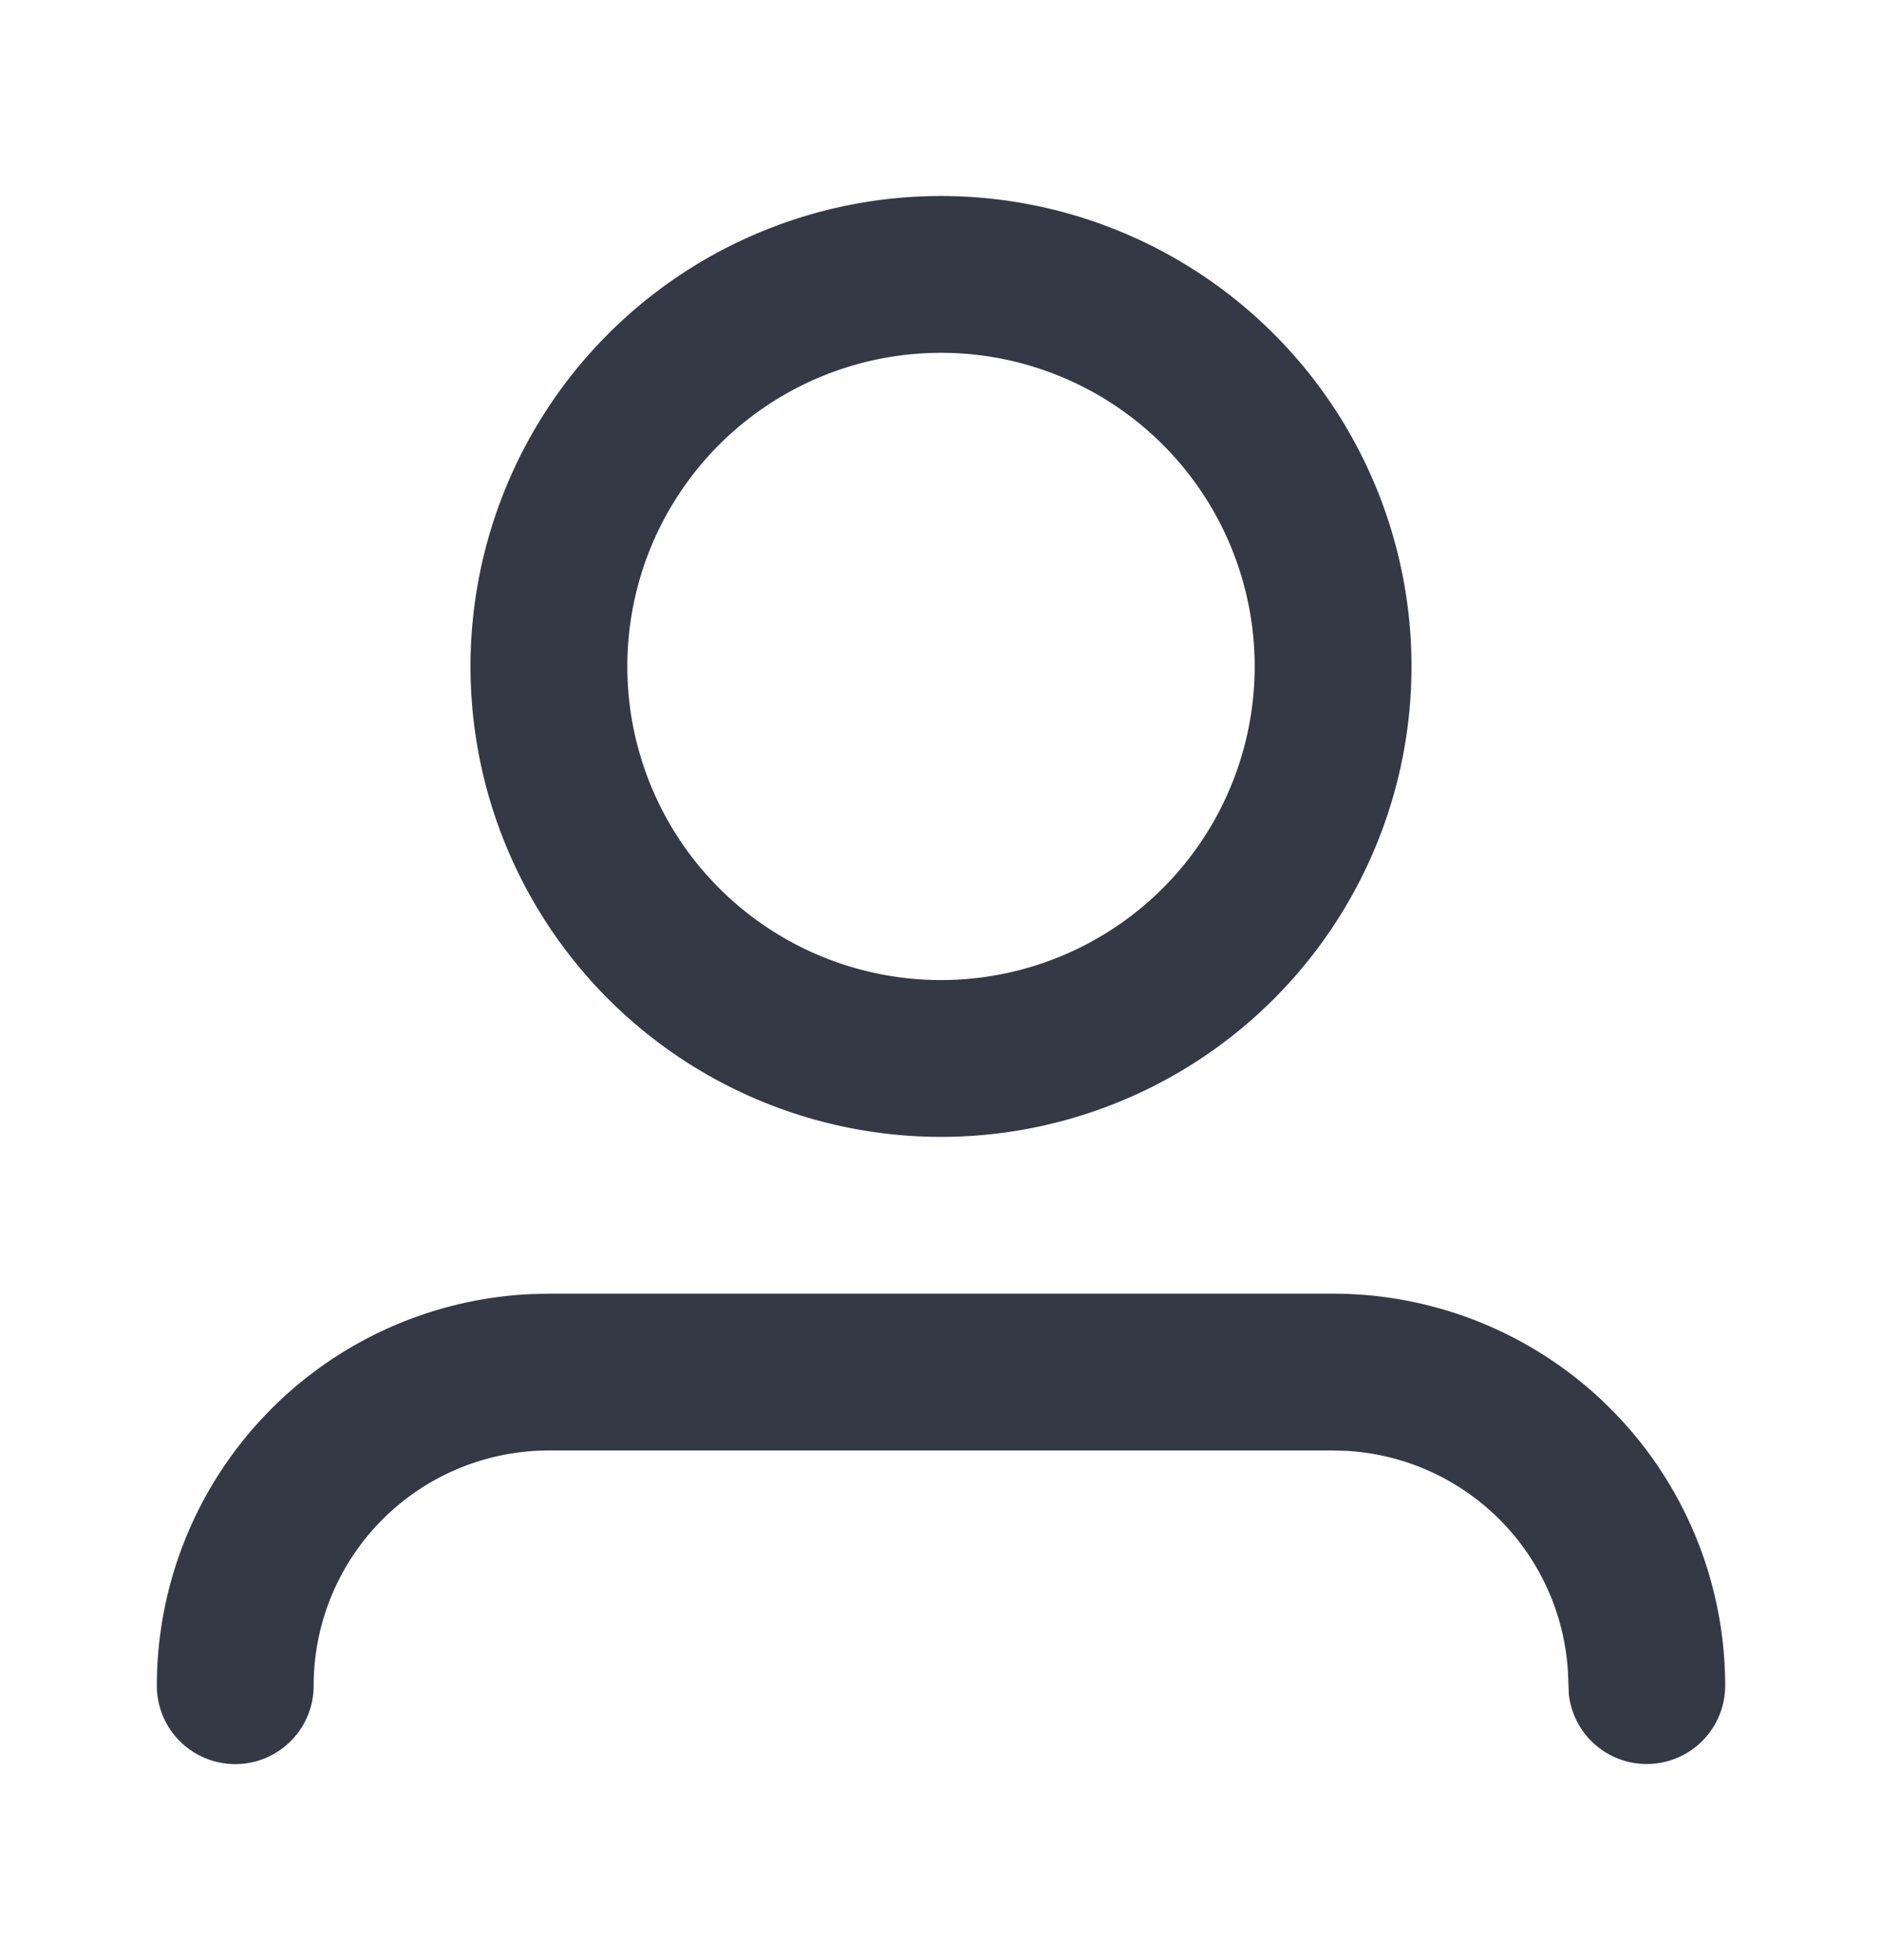
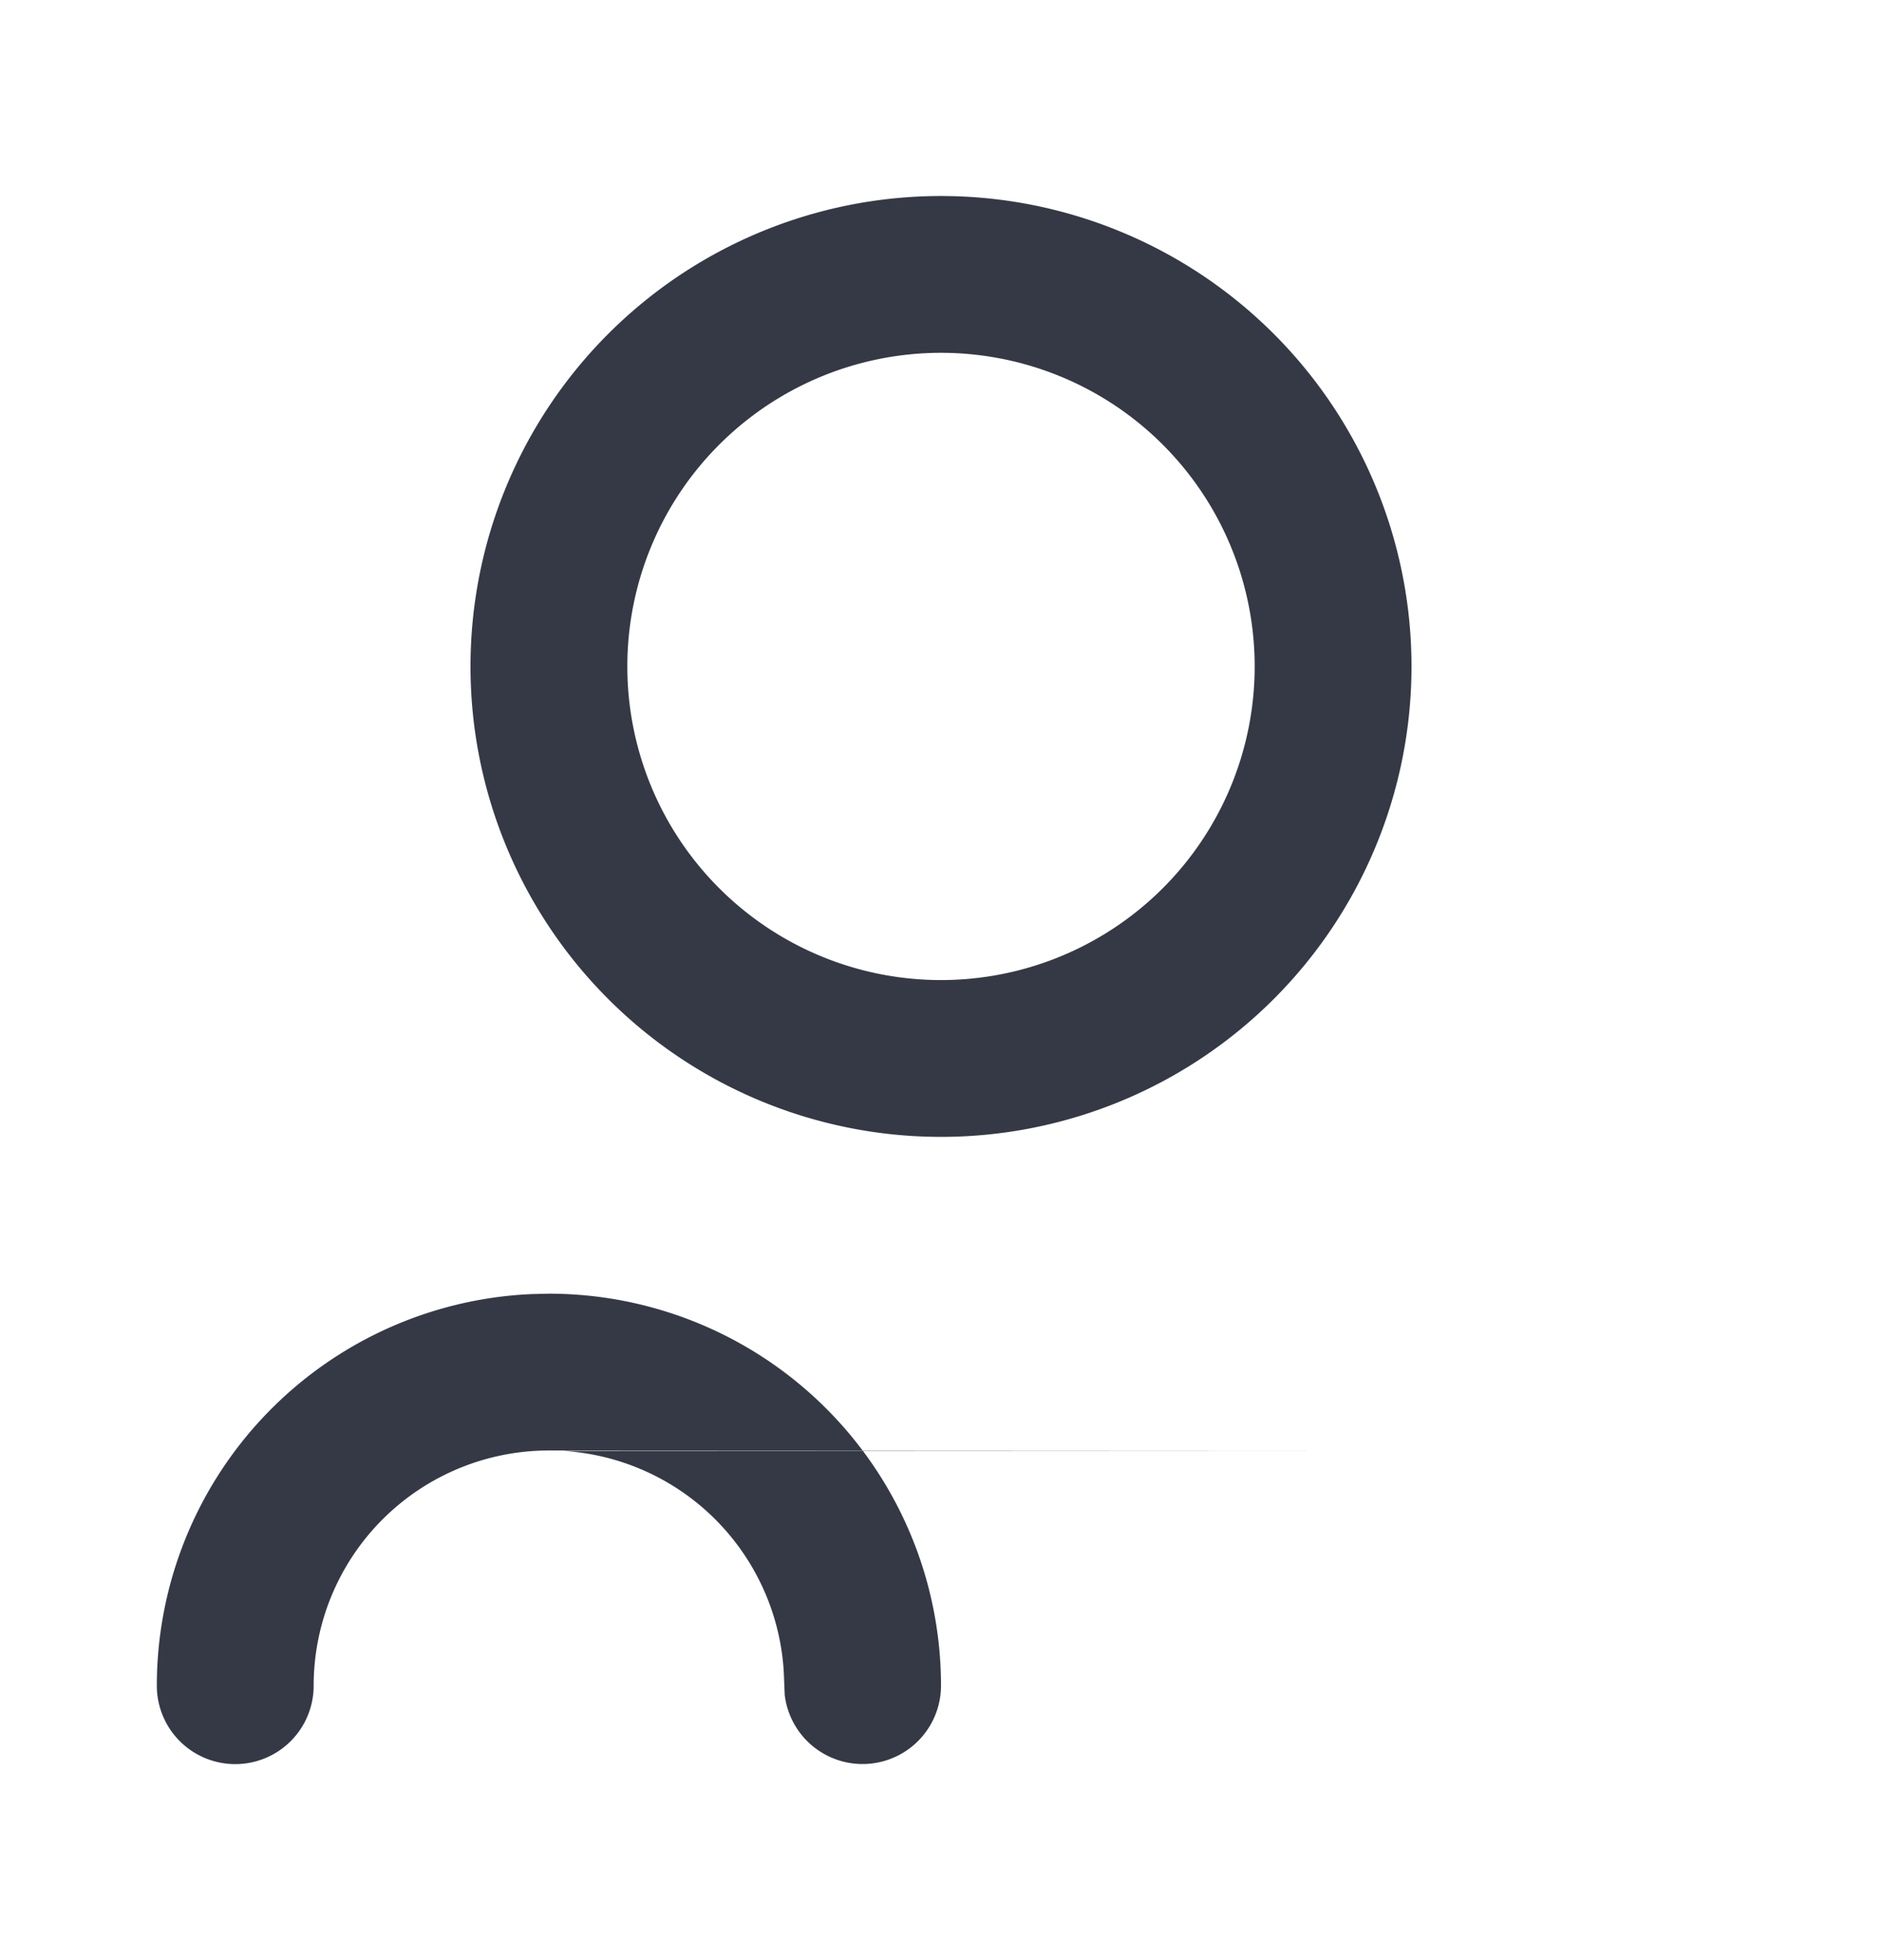
<svg xmlns="http://www.w3.org/2000/svg" width="24" height="25" fill="none">
-   <path fill-rule="evenodd" d="M7 16.5h10a5 5 0 0 1 5 5 1 1 0 0 1-1.993.117l-.012-.293a3 3 0 0 0-2.819-2.819L17 18.5H7a3 3 0 0 0-3 3 1 1 0 1 1-2 0 5 5 0 0 1 4.783-4.995L7 16.5h10H7zm5-14a6 6 0 1 1 0 12 6 6 0 1 1 0-12zm0 2a4 4 0 1 0 0 8 4 4 0 1 0 0-8z" fill="#353945" />
+   <path fill-rule="evenodd" d="M7 16.5a5 5 0 0 1 5 5 1 1 0 0 1-1.993.117l-.012-.293a3 3 0 0 0-2.819-2.819L17 18.5H7a3 3 0 0 0-3 3 1 1 0 1 1-2 0 5 5 0 0 1 4.783-4.995L7 16.5h10H7zm5-14a6 6 0 1 1 0 12 6 6 0 1 1 0-12zm0 2a4 4 0 1 0 0 8 4 4 0 1 0 0-8z" fill="#353945" />
</svg>